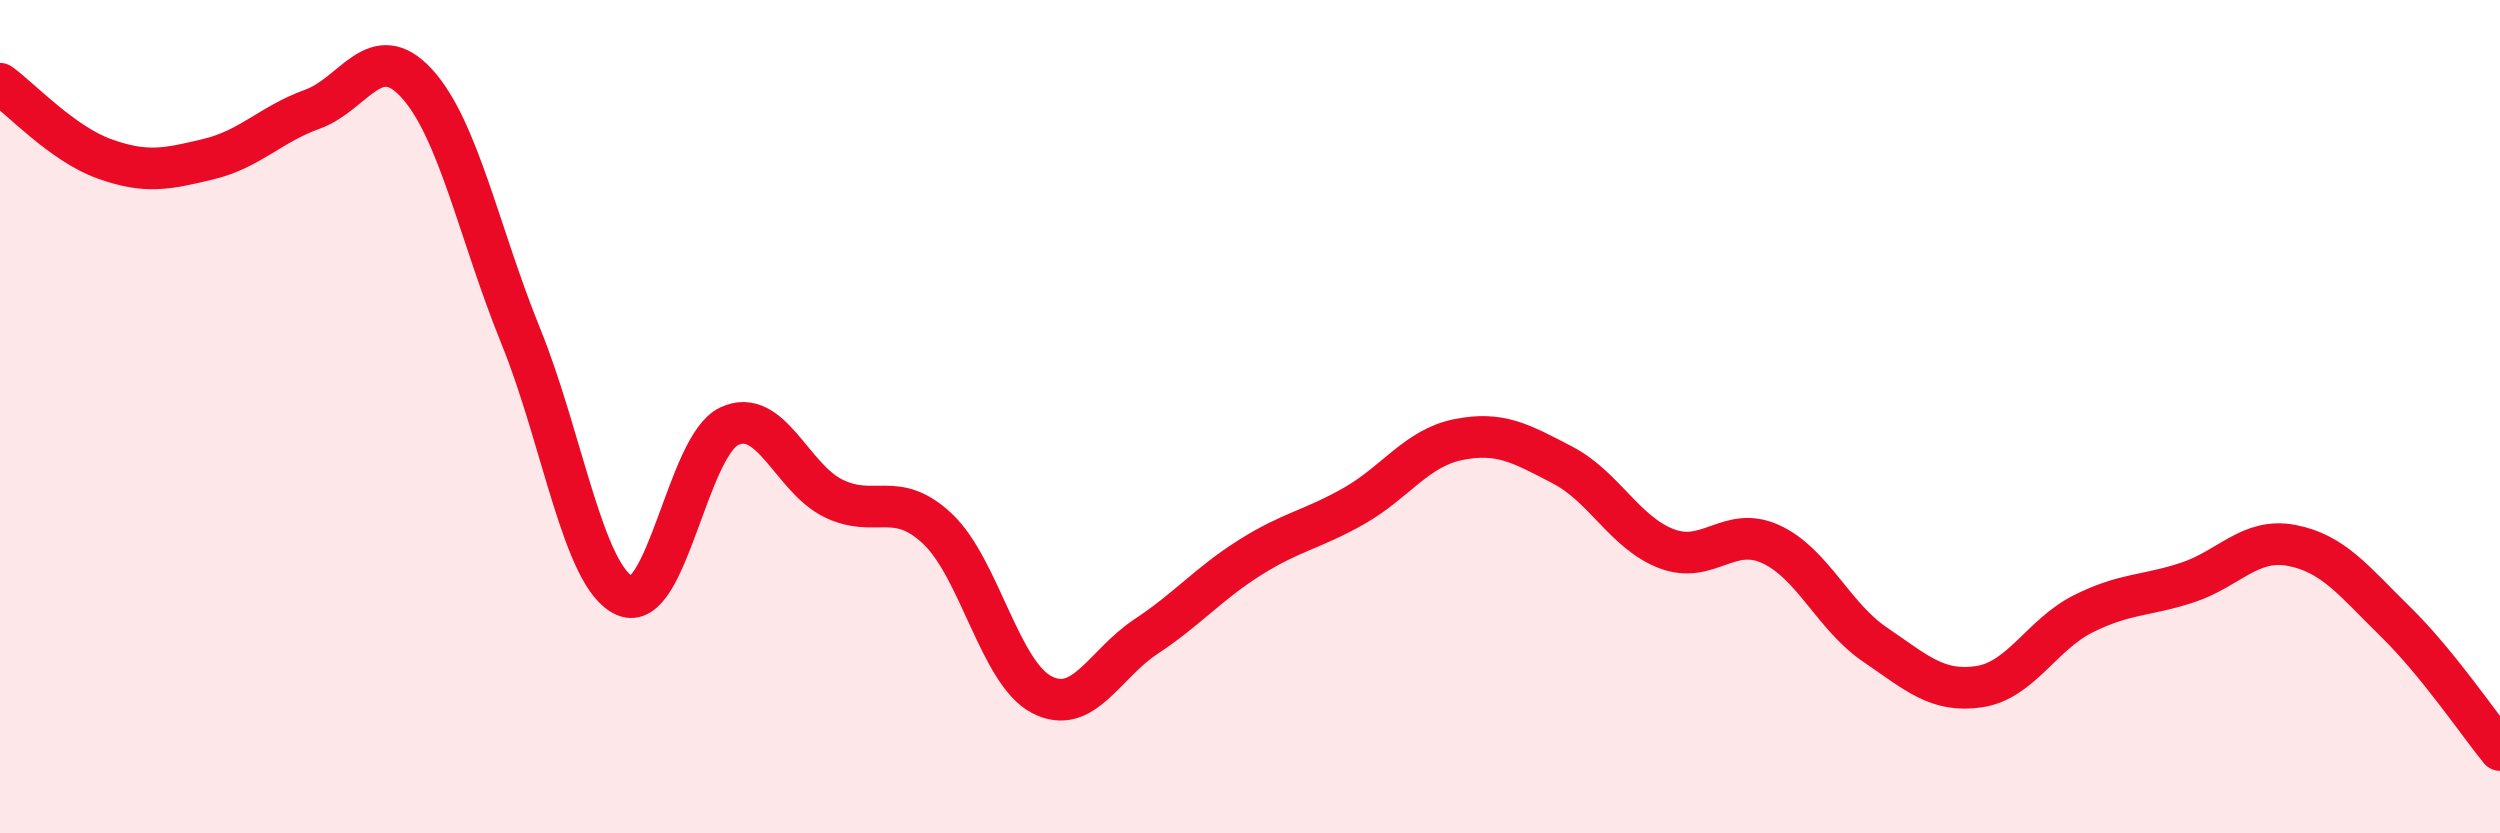
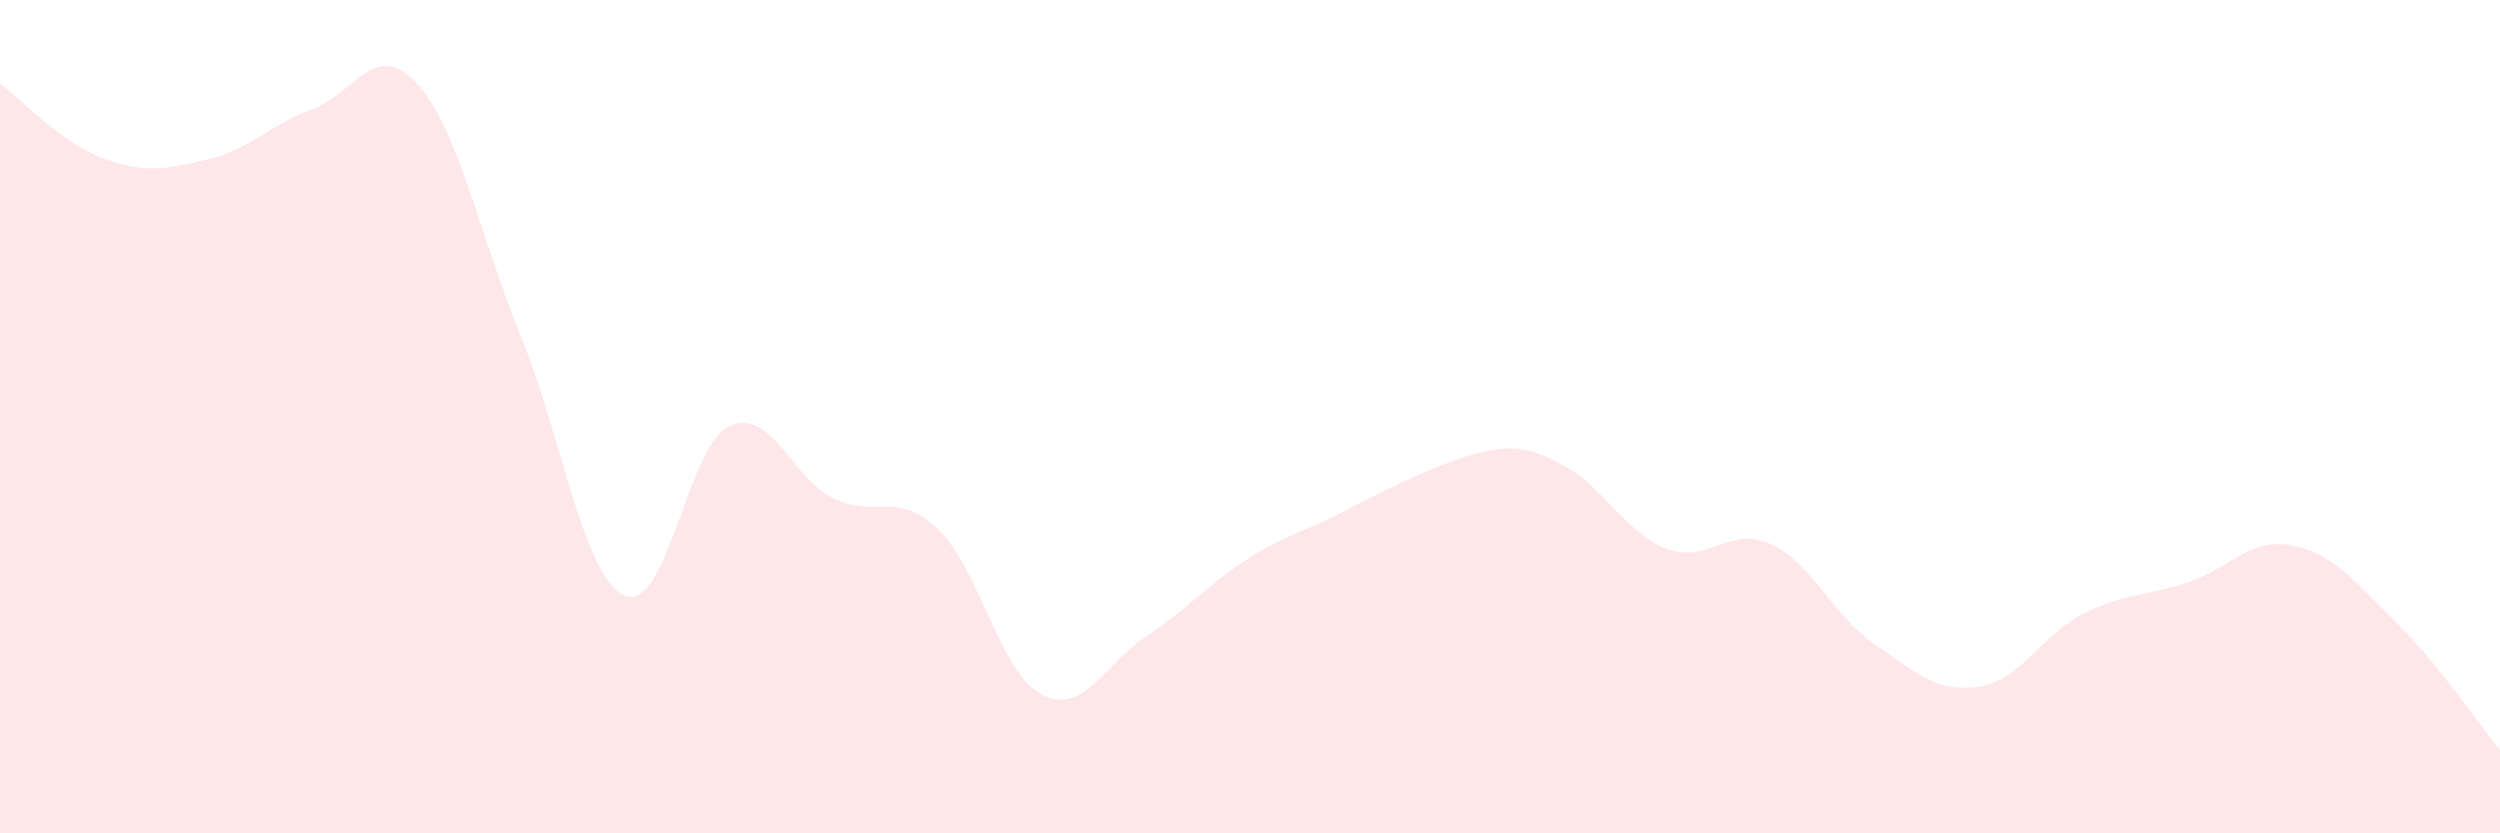
<svg xmlns="http://www.w3.org/2000/svg" width="60" height="20" viewBox="0 0 60 20">
-   <path d="M 0,2.01 C 0.5,2.37 1.5,3.45 2.5,3.81 C 3.5,4.17 4,4.06 5,3.82 C 6,3.58 6.5,2.98 7.5,2.62 C 8.5,2.26 9,0.91 10,2 C 11,3.09 11.5,5.61 12.5,8.07 C 13.5,10.53 14,13.87 15,14.3 C 16,14.73 16.5,10.7 17.5,10.23 C 18.5,9.76 19,11.47 20,11.96 C 21,12.45 21.5,11.75 22.5,12.69 C 23.5,13.63 24,16.15 25,16.67 C 26,17.19 26.5,15.94 27.5,15.28 C 28.5,14.62 29,14.01 30,13.38 C 31,12.75 31.5,12.71 32.5,12.14 C 33.5,11.57 34,10.75 35,10.55 C 36,10.35 36.5,10.64 37.5,11.16 C 38.5,11.68 39,12.79 40,13.17 C 41,13.55 41.5,12.6 42.5,13.06 C 43.5,13.52 44,14.79 45,15.47 C 46,16.15 46.5,16.63 47.5,16.48 C 48.5,16.33 49,15.23 50,14.73 C 51,14.23 51.5,14.31 52.5,13.98 C 53.5,13.65 54,12.9 55,13.09 C 56,13.28 56.5,13.95 57.5,14.93 C 58.5,15.91 59.5,17.39 60,18L60 20L0 20Z" fill="#EB0A25" opacity="0.1" stroke-linecap="round" stroke-linejoin="round" />
-   <path d="M 0,2.01 C 0.5,2.37 1.5,3.45 2.5,3.81 C 3.5,4.17 4,4.06 5,3.82 C 6,3.58 6.5,2.98 7.5,2.62 C 8.5,2.26 9,0.91 10,2 C 11,3.09 11.5,5.61 12.5,8.07 C 13.5,10.53 14,13.87 15,14.3 C 16,14.73 16.5,10.7 17.5,10.23 C 18.5,9.76 19,11.47 20,11.96 C 21,12.45 21.5,11.75 22.5,12.69 C 23.5,13.63 24,16.15 25,16.67 C 26,17.19 26.5,15.94 27.5,15.28 C 28.5,14.62 29,14.01 30,13.38 C 31,12.75 31.5,12.71 32.5,12.14 C 33.5,11.57 34,10.75 35,10.55 C 36,10.35 36.5,10.64 37.5,11.16 C 38.5,11.68 39,12.79 40,13.17 C 41,13.55 41.5,12.6 42.5,13.06 C 43.5,13.52 44,14.79 45,15.47 C 46,16.15 46.5,16.63 47.5,16.48 C 48.5,16.33 49,15.23 50,14.73 C 51,14.23 51.5,14.31 52.5,13.98 C 53.5,13.65 54,12.9 55,13.09 C 56,13.28 56.5,13.95 57.5,14.93 C 58.5,15.91 59.5,17.39 60,18" stroke="#EB0A25" stroke-width="1" fill="none" stroke-linecap="round" stroke-linejoin="round" />
+   <path d="M 0,2.01 C 0.5,2.37 1.5,3.45 2.5,3.81 C 3.5,4.17 4,4.06 5,3.82 C 6,3.58 6.5,2.98 7.5,2.62 C 8.5,2.26 9,0.91 10,2 C 11,3.09 11.5,5.61 12.5,8.07 C 13.5,10.53 14,13.87 15,14.3 C 16,14.73 16.5,10.7 17.5,10.23 C 18.5,9.76 19,11.47 20,11.96 C 21,12.45 21.5,11.75 22.5,12.69 C 23.5,13.63 24,16.15 25,16.67 C 26,17.19 26.5,15.94 27.5,15.28 C 28.5,14.62 29,14.01 30,13.38 C 31,12.75 31.5,12.71 32.5,12.14 C 36,10.35 36.5,10.64 37.5,11.16 C 38.5,11.68 39,12.79 40,13.17 C 41,13.55 41.5,12.6 42.5,13.06 C 43.5,13.52 44,14.79 45,15.47 C 46,16.15 46.5,16.63 47.5,16.48 C 48.5,16.33 49,15.23 50,14.73 C 51,14.23 51.5,14.31 52.5,13.98 C 53.5,13.65 54,12.9 55,13.09 C 56,13.28 56.5,13.95 57.5,14.93 C 58.5,15.91 59.5,17.39 60,18L60 20L0 20Z" fill="#EB0A25" opacity="0.1" stroke-linecap="round" stroke-linejoin="round" />
</svg>